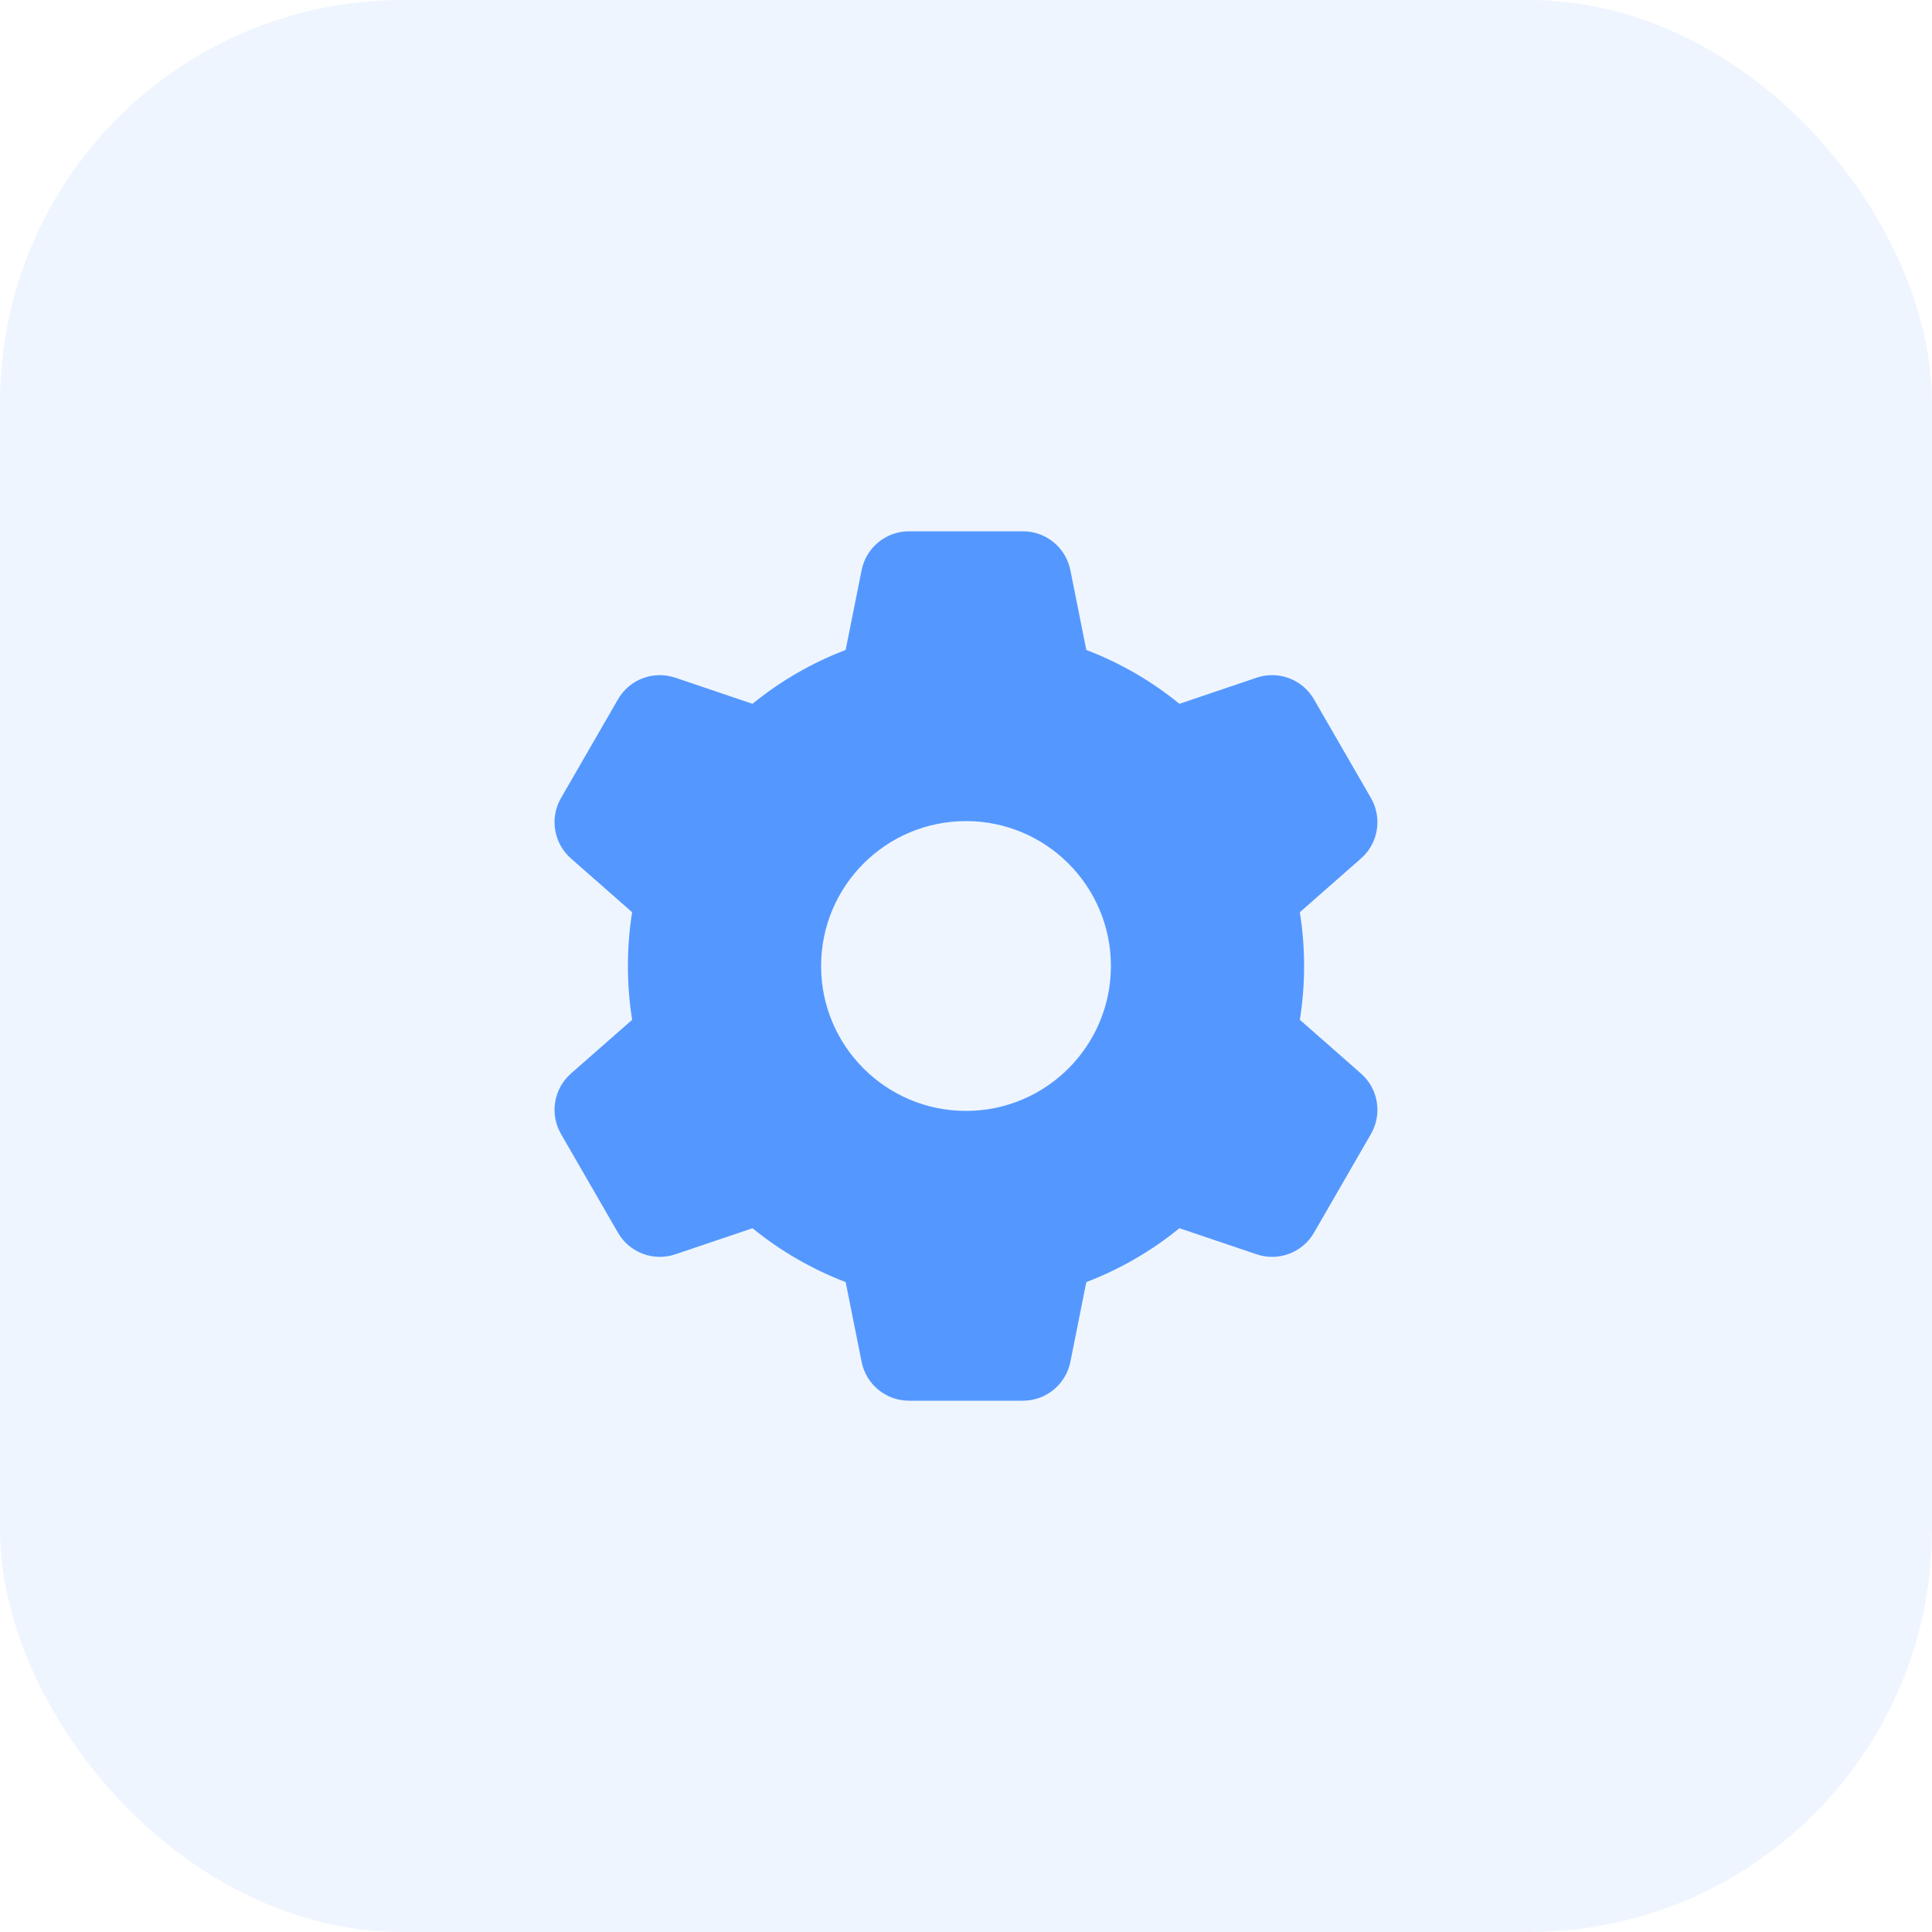
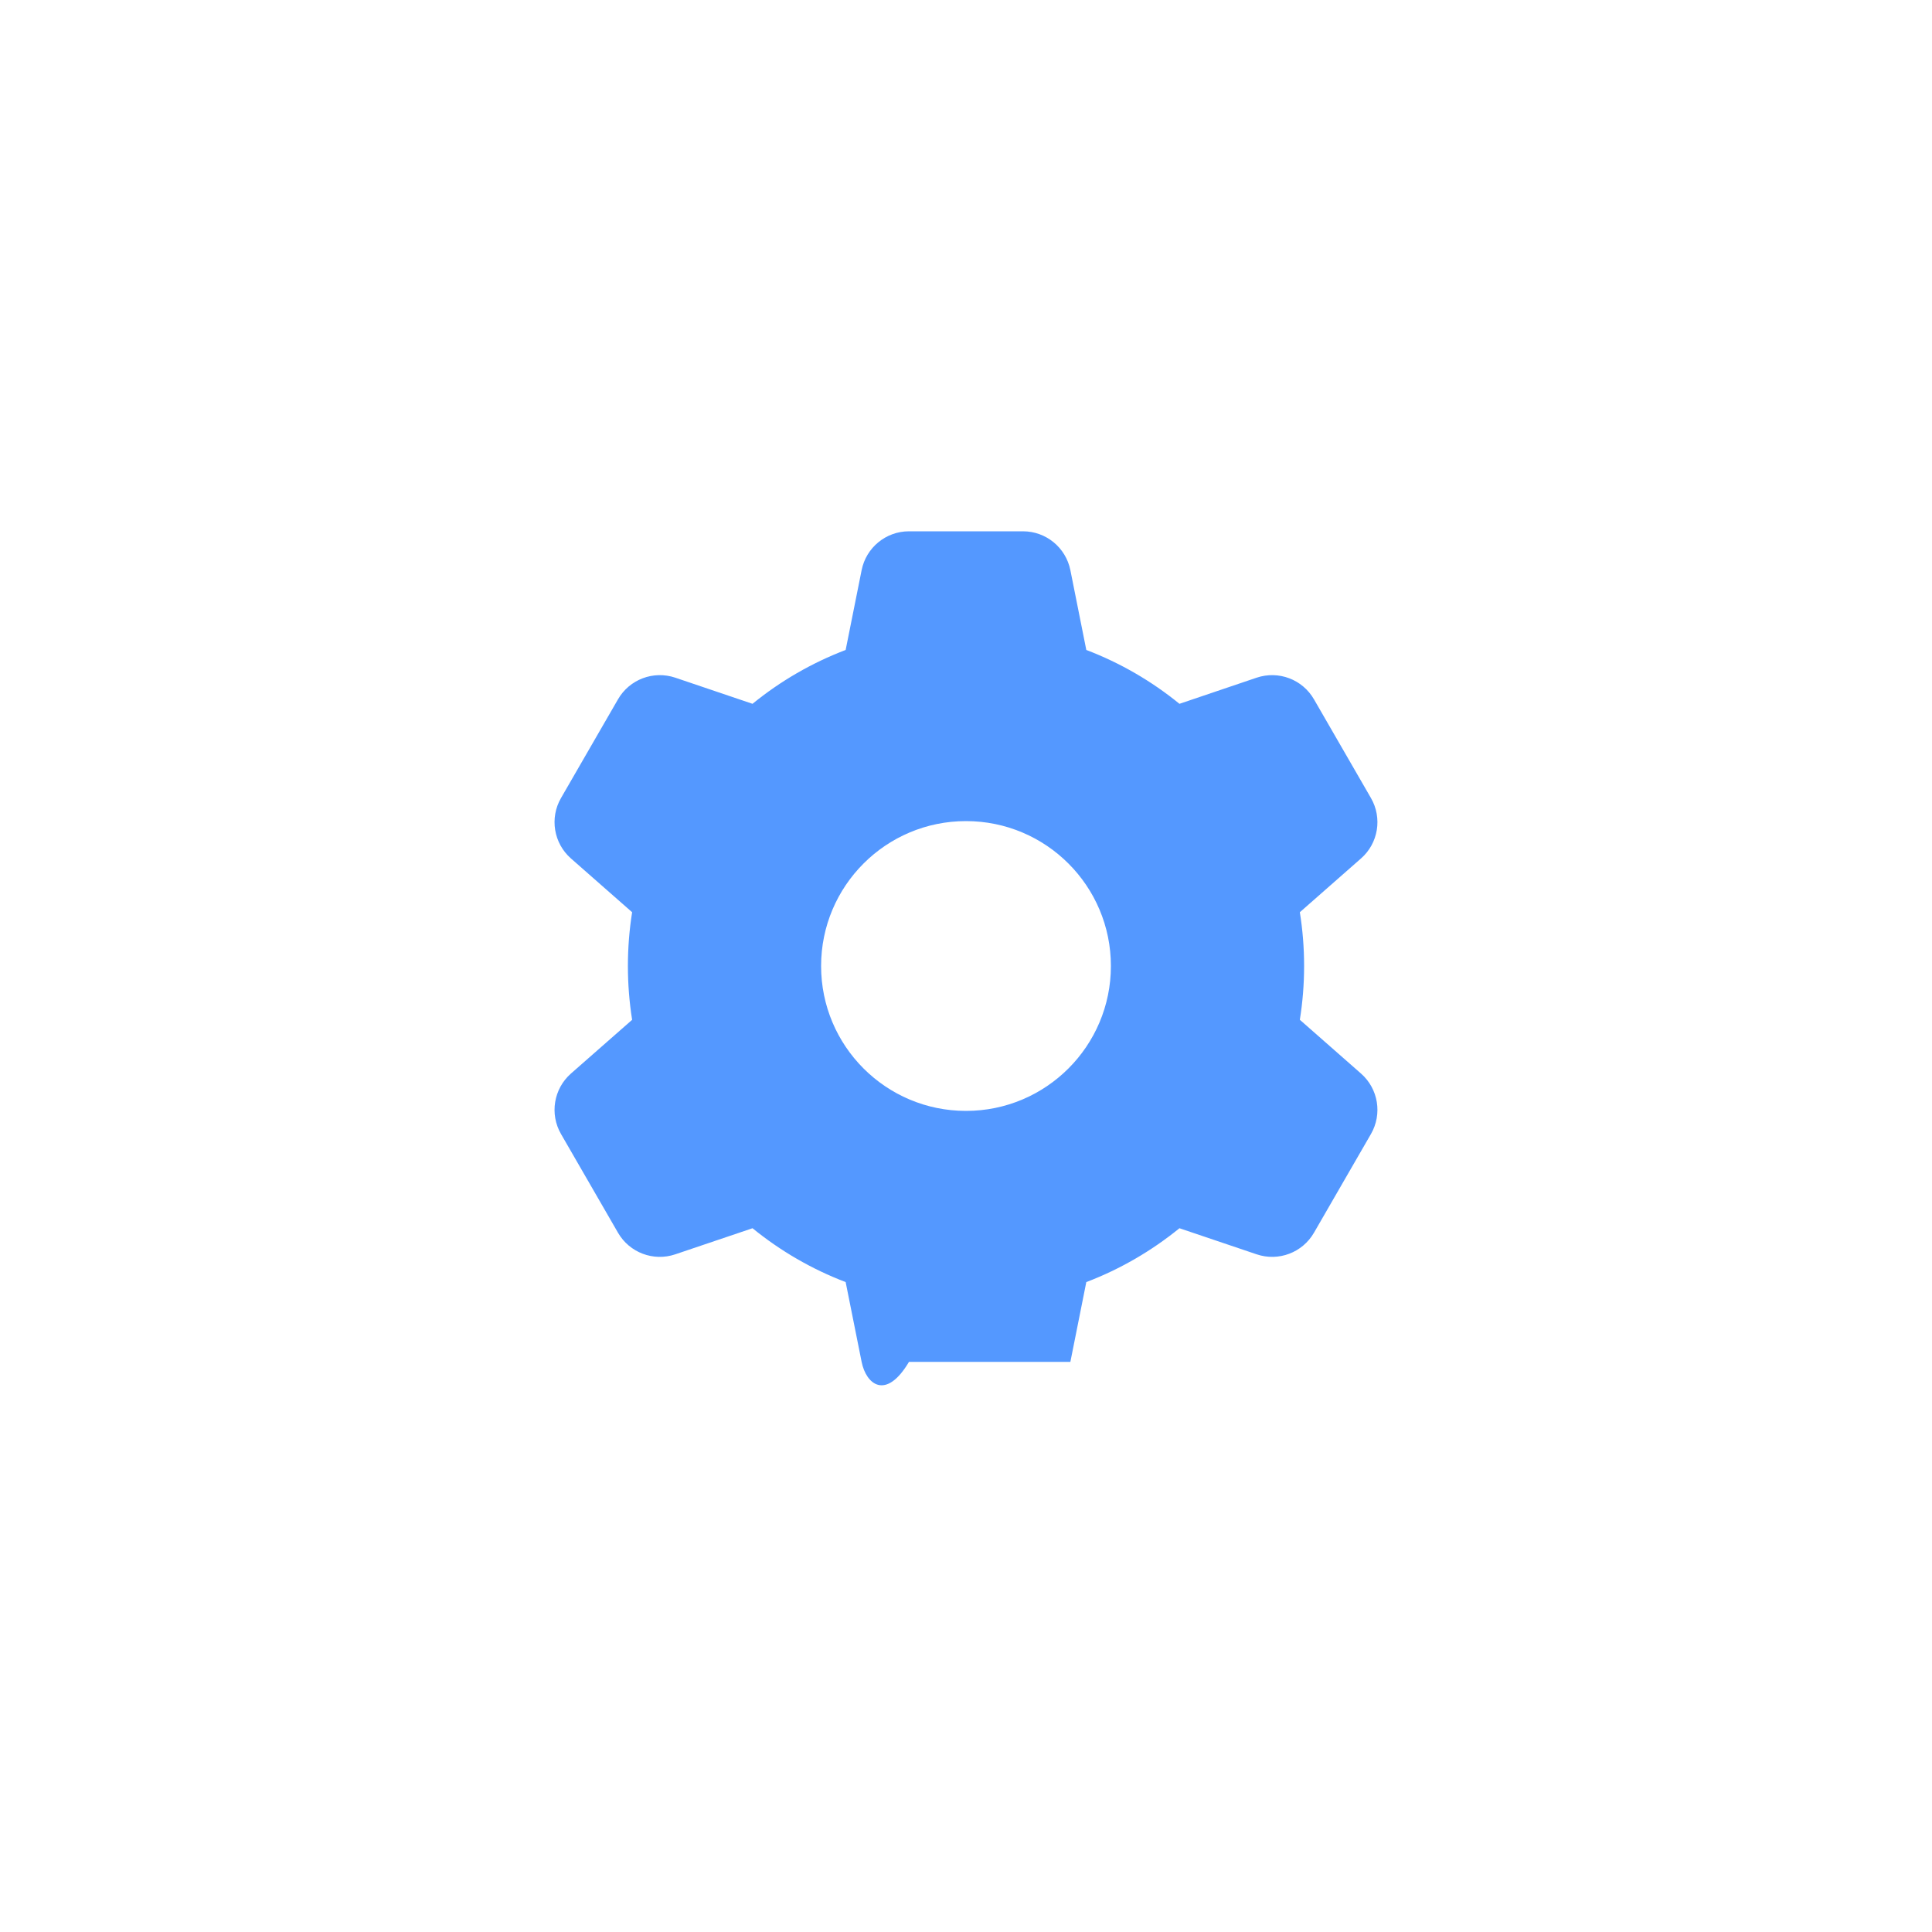
<svg xmlns="http://www.w3.org/2000/svg" width="48" height="48" viewBox="0 0 48 48" fill="none">
-   <rect width="48" height="48" rx="10" fill="#3384FF" fill-opacity="0.08" />
-   <path fill-rule="evenodd" clip-rule="evenodd" d="M21.407 14.165C21.519 13.604 22.011 13.2 22.583 13.2H25.416C25.988 13.2 26.48 13.604 26.593 14.165L26.989 16.148C27.834 16.47 28.614 16.924 29.303 17.486L31.221 16.837C31.763 16.654 32.359 16.878 32.645 17.374L34.061 19.827C34.347 20.322 34.244 20.951 33.814 21.328L32.294 22.664C32.364 23.099 32.4 23.545 32.4 24C32.4 24.455 32.364 24.901 32.294 25.336L33.814 26.672C34.244 27.05 34.347 27.678 34.061 28.174L32.645 30.627C32.359 31.122 31.763 31.347 31.221 31.163L29.303 30.515C28.614 31.076 27.834 31.531 26.989 31.853L26.593 33.836C26.48 34.396 25.988 34.8 25.416 34.8H22.583C22.011 34.8 21.519 34.396 21.407 33.836L21.01 31.853C20.165 31.531 19.385 31.076 18.696 30.515L16.778 31.163C16.236 31.347 15.64 31.122 15.354 30.627L13.938 28.174C13.652 27.678 13.756 27.05 14.185 26.672L15.705 25.337C15.636 24.901 15.6 24.455 15.6 24C15.6 23.545 15.636 23.099 15.705 22.664L14.185 21.328C13.756 20.951 13.652 20.322 13.938 19.827L15.354 17.374C15.64 16.878 16.236 16.654 16.778 16.837L18.696 17.486C19.385 16.924 20.165 16.47 21.01 16.148L21.407 14.165ZM24 27.6C25.988 27.6 27.6 25.988 27.6 24C27.6 22.012 25.988 20.4 24 20.4C22.011 20.4 20.4 22.012 20.4 24C20.4 25.988 22.011 27.6 24 27.6Z" fill="#5498FF" />
+   <path fill-rule="evenodd" clip-rule="evenodd" d="M21.407 14.165C21.519 13.604 22.011 13.2 22.583 13.2H25.416C25.988 13.2 26.48 13.604 26.593 14.165L26.989 16.148C27.834 16.47 28.614 16.924 29.303 17.486L31.221 16.837C31.763 16.654 32.359 16.878 32.645 17.374L34.061 19.827C34.347 20.322 34.244 20.951 33.814 21.328L32.294 22.664C32.364 23.099 32.4 23.545 32.4 24C32.4 24.455 32.364 24.901 32.294 25.336L33.814 26.672C34.244 27.05 34.347 27.678 34.061 28.174L32.645 30.627C32.359 31.122 31.763 31.347 31.221 31.163L29.303 30.515C28.614 31.076 27.834 31.531 26.989 31.853L26.593 33.836H22.583C22.011 34.8 21.519 34.396 21.407 33.836L21.01 31.853C20.165 31.531 19.385 31.076 18.696 30.515L16.778 31.163C16.236 31.347 15.64 31.122 15.354 30.627L13.938 28.174C13.652 27.678 13.756 27.05 14.185 26.672L15.705 25.337C15.636 24.901 15.6 24.455 15.6 24C15.6 23.545 15.636 23.099 15.705 22.664L14.185 21.328C13.756 20.951 13.652 20.322 13.938 19.827L15.354 17.374C15.64 16.878 16.236 16.654 16.778 16.837L18.696 17.486C19.385 16.924 20.165 16.47 21.01 16.148L21.407 14.165ZM24 27.6C25.988 27.6 27.6 25.988 27.6 24C27.6 22.012 25.988 20.4 24 20.4C22.011 20.4 20.4 22.012 20.4 24C20.4 25.988 22.011 27.6 24 27.6Z" fill="#5498FF" />
</svg>